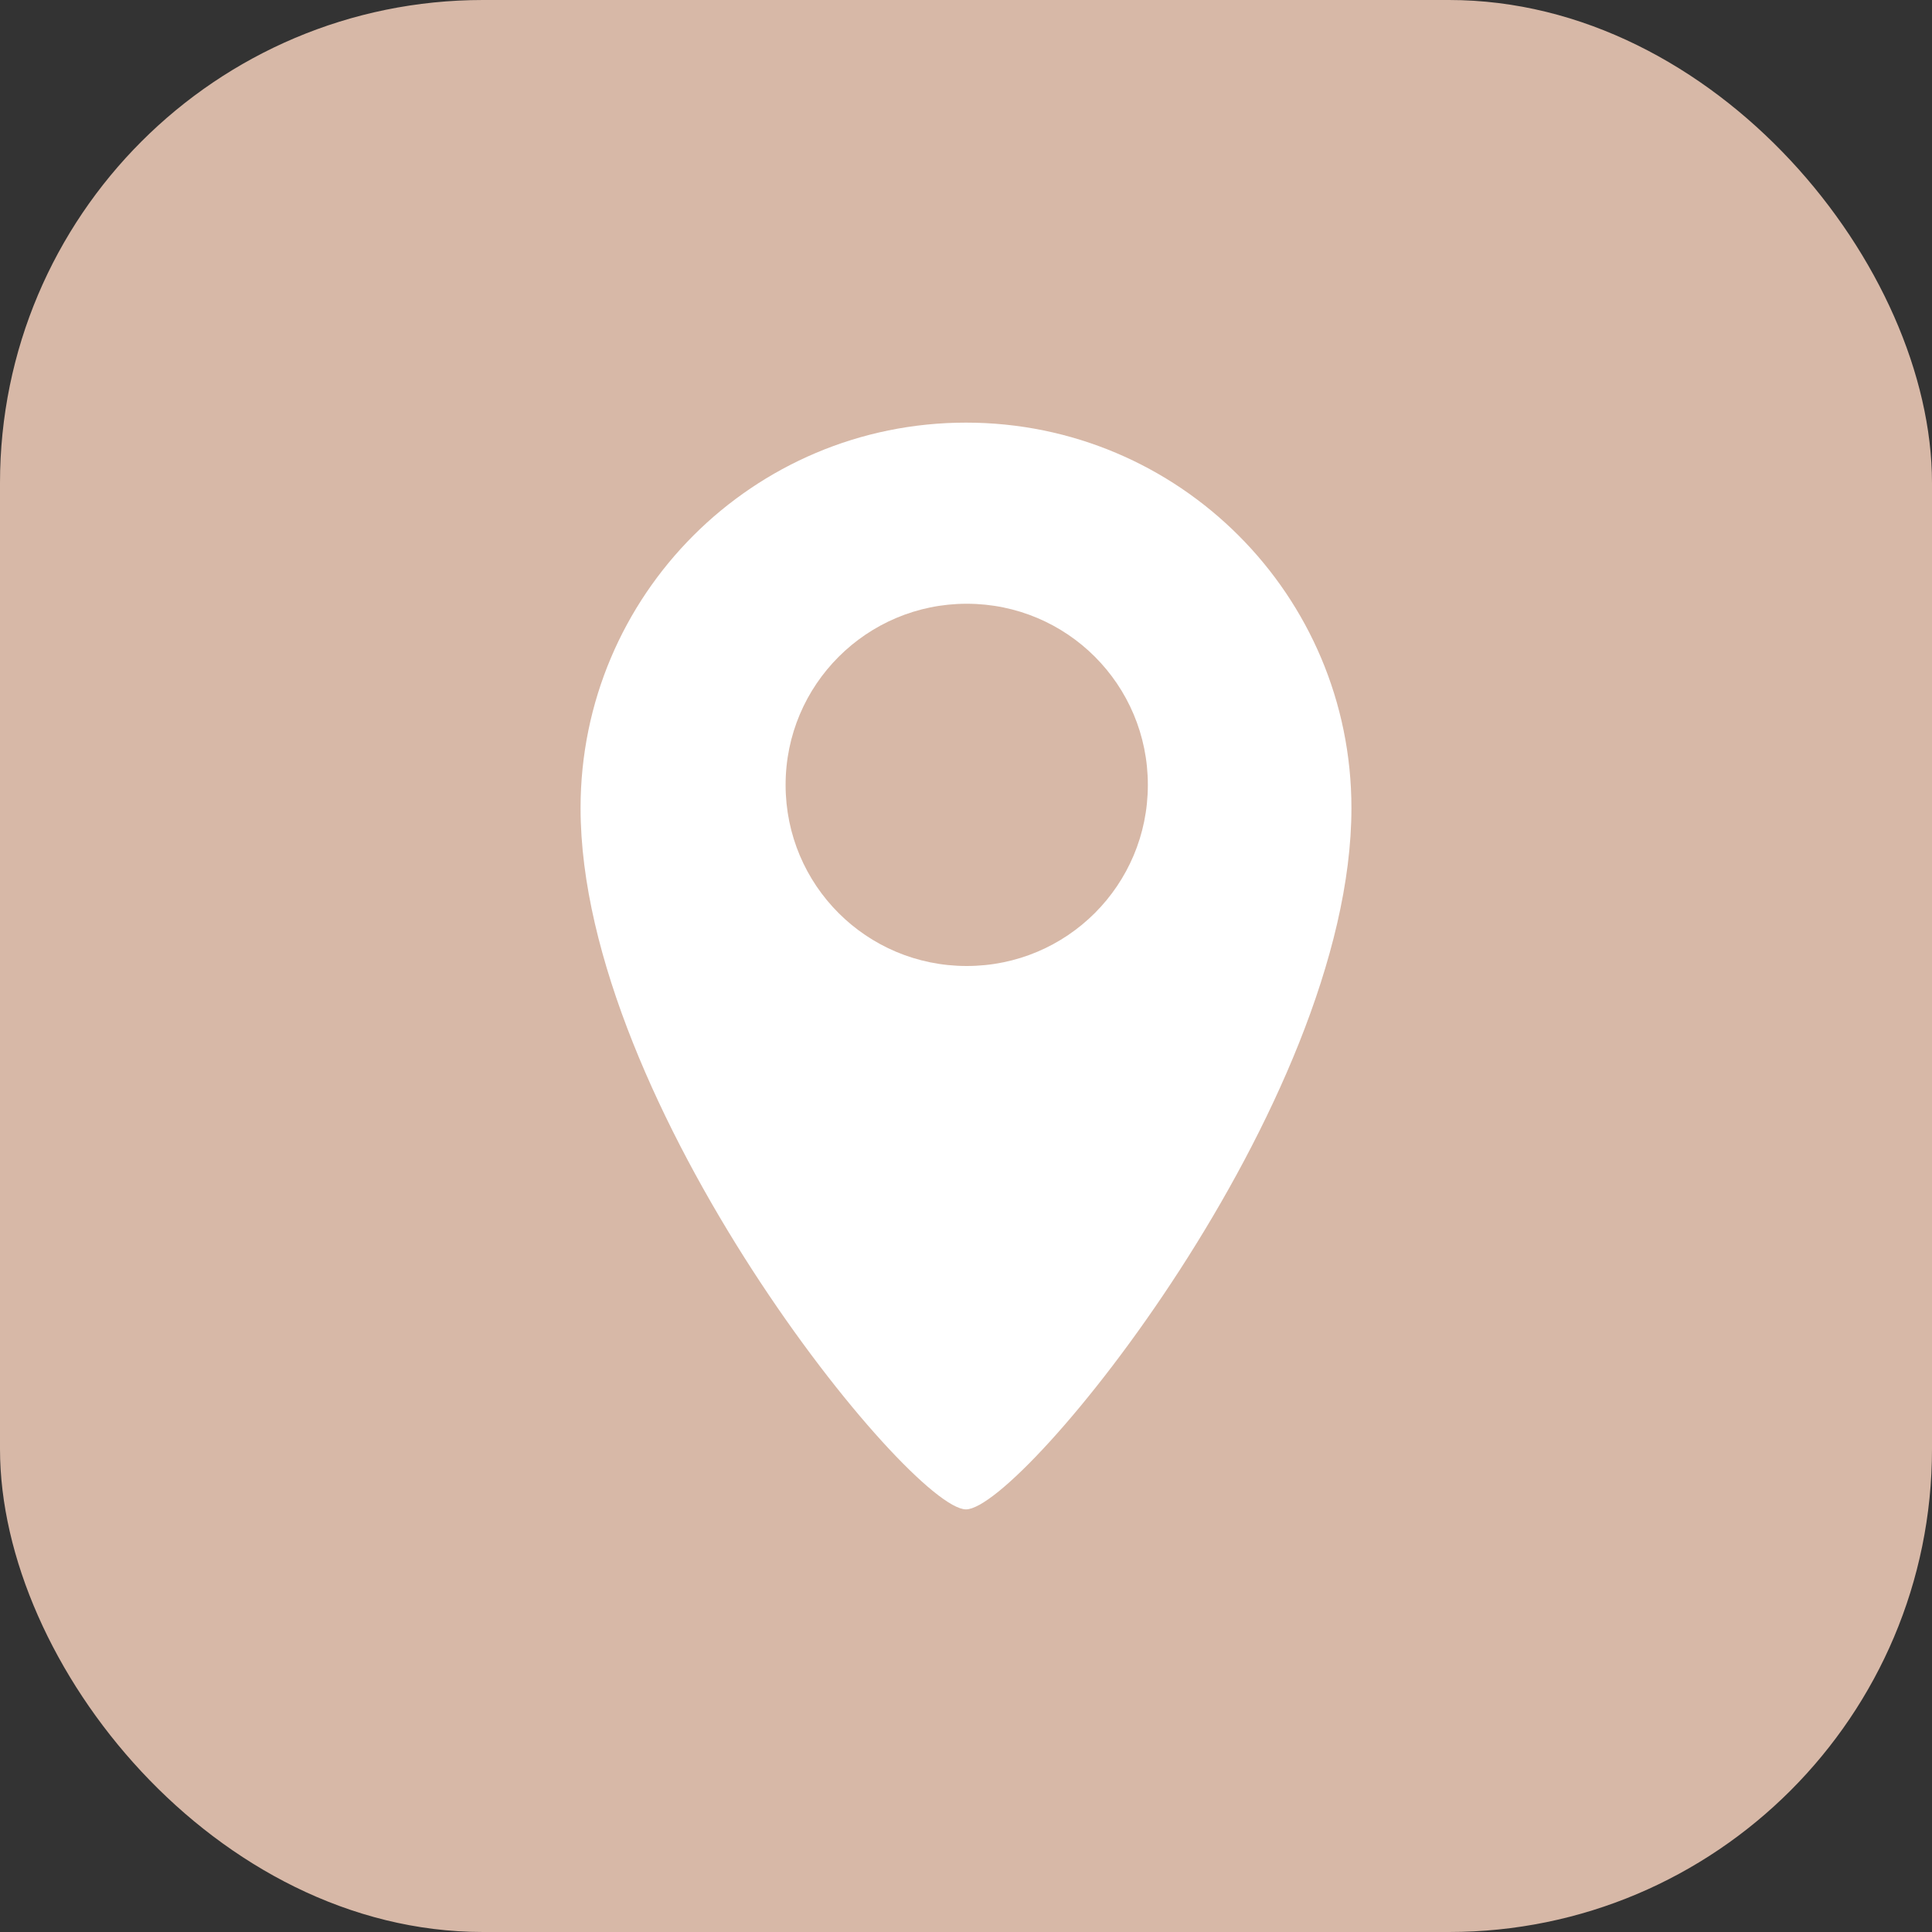
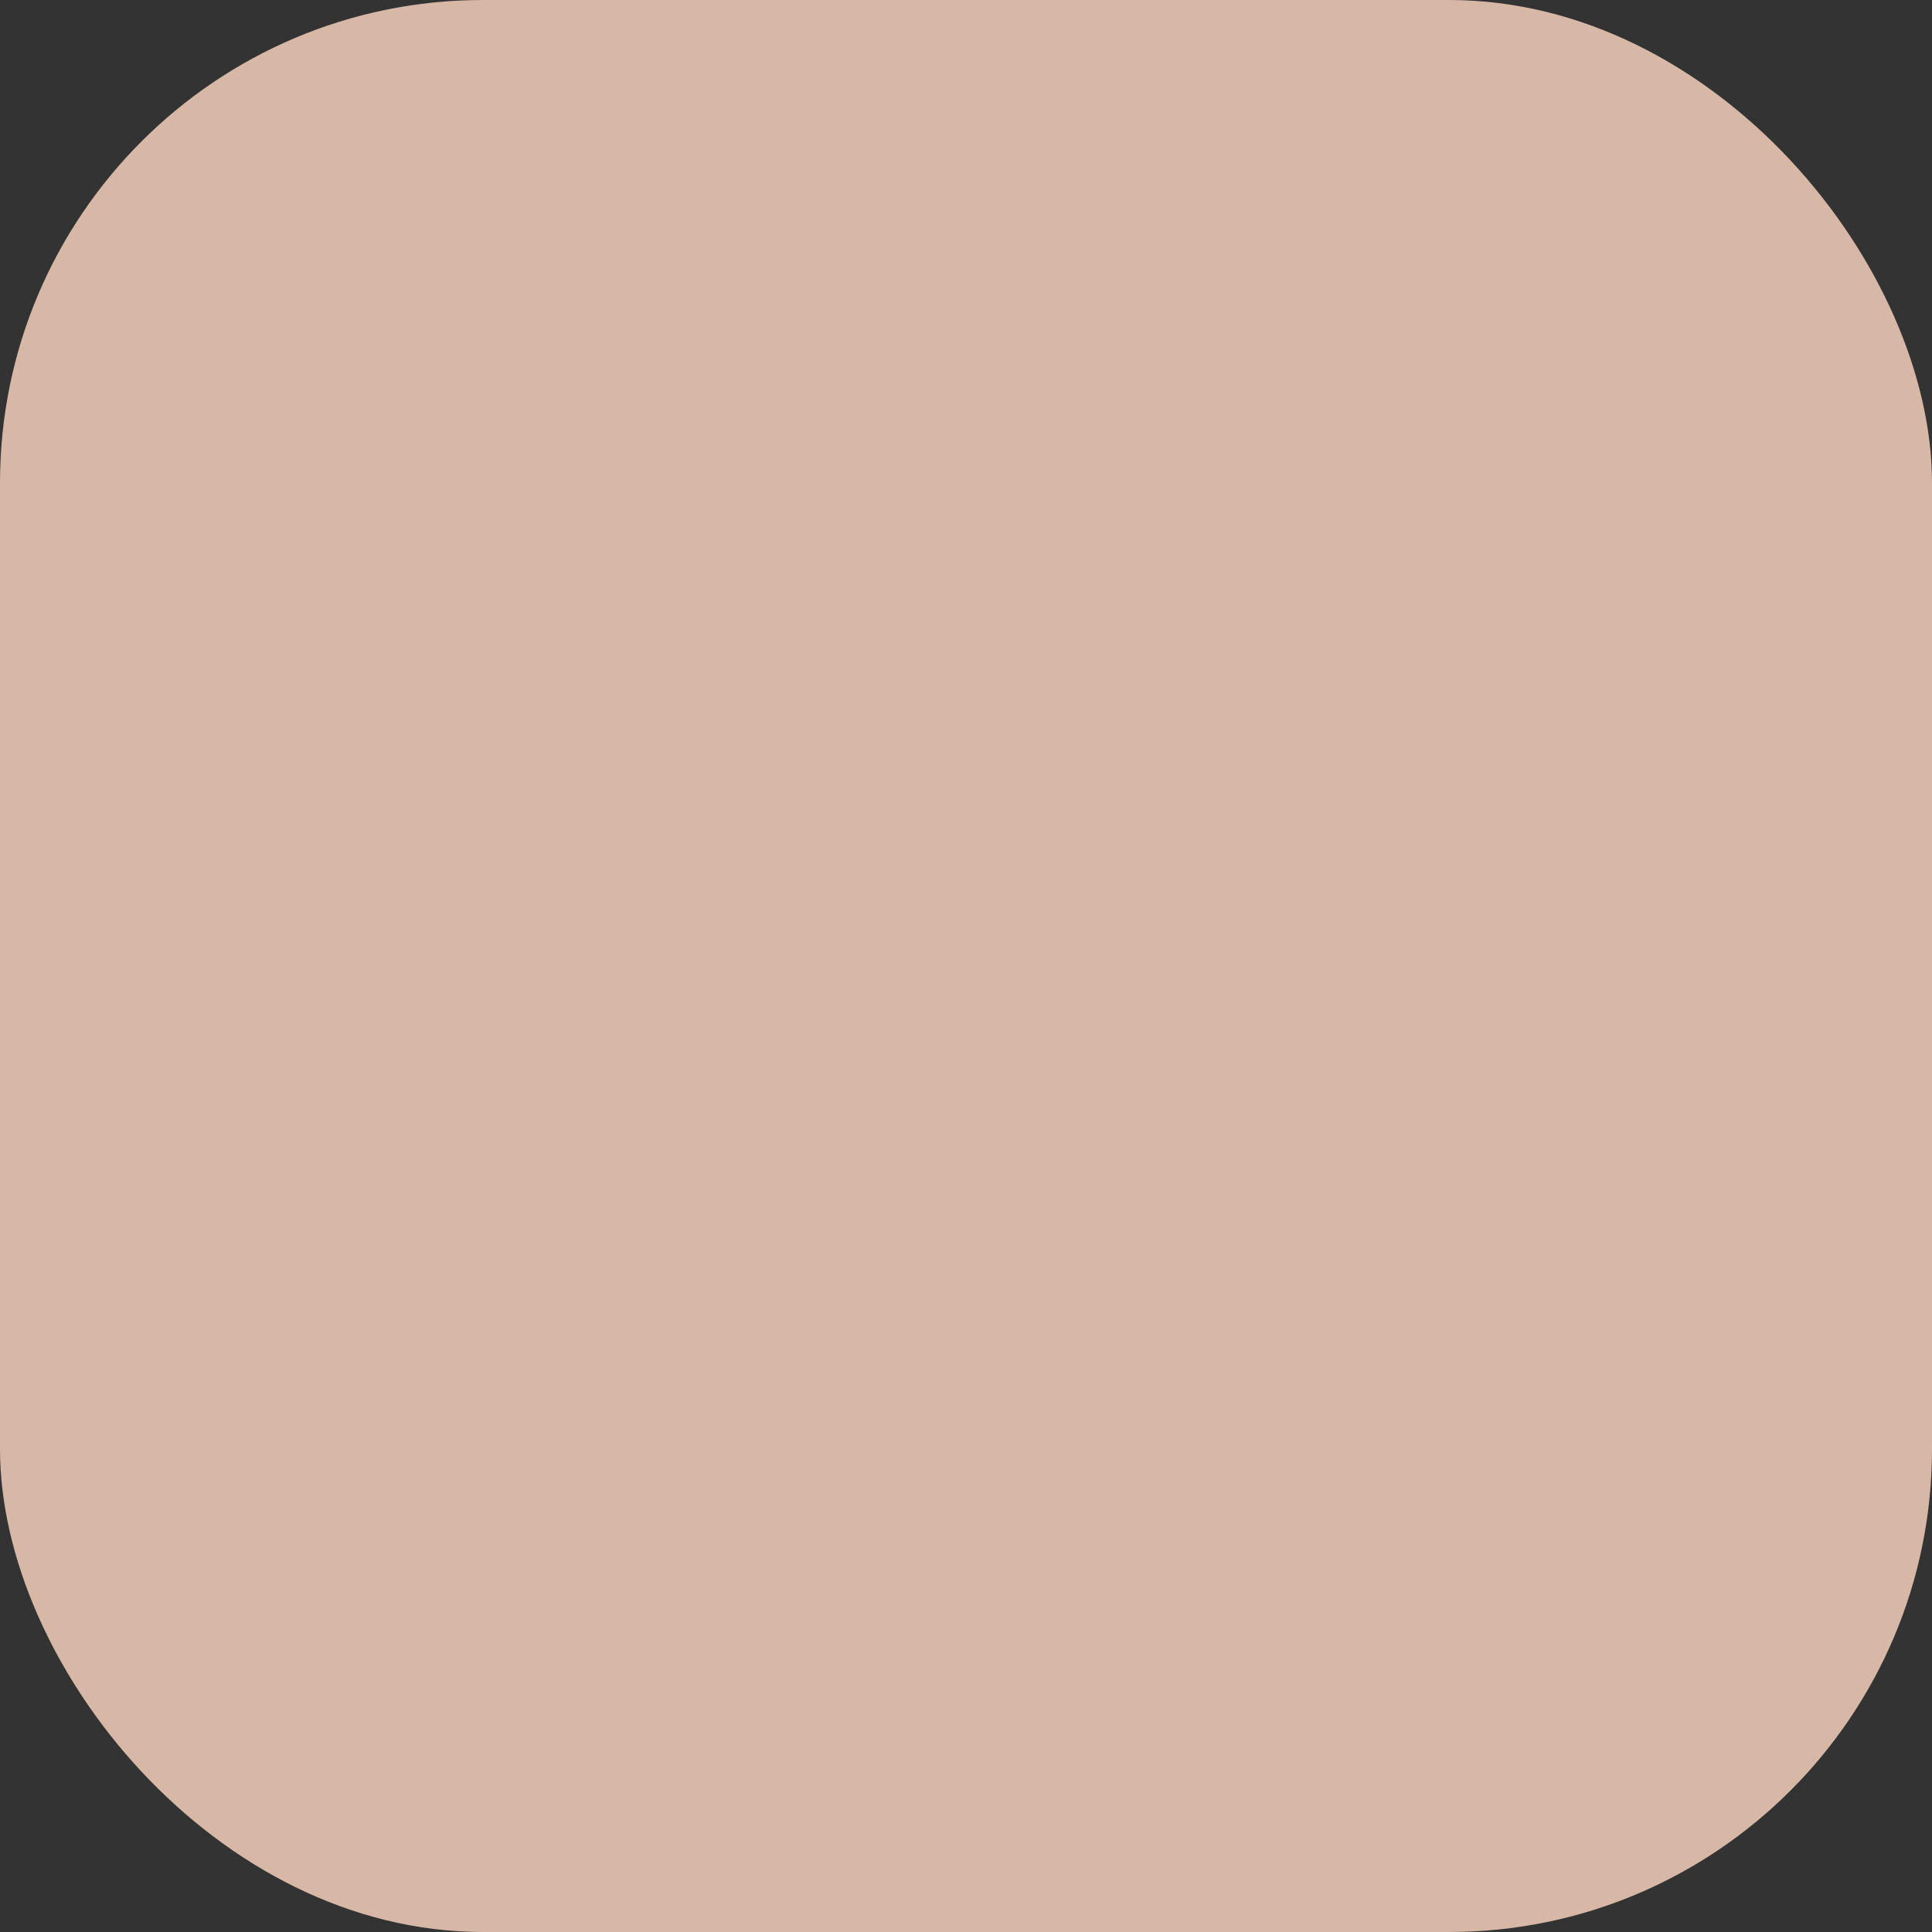
<svg xmlns="http://www.w3.org/2000/svg" width="32" height="32" viewBox="0 0 32 32" fill="none">
  <rect x="0" y="0" width="32" height="32" fill="#333333" stroke="none" />
  <rect width="32" height="32" rx="8" fill="#D7B8A7" />
-   <path fill-rule="evenodd" clip-rule="evenodd" d="M9.616 13.384C9.616 9.857 12.473 7 16 7C19.527 7 22.384 9.857 22.384 13.384C22.384 18.301 16.928 25 16 25C15.072 25 9.616 18.295 9.616 13.384ZM13.012 13C13.012 11.34 14.358 10 16.012 10C17.672 10 19.012 11.34 19.012 13C19.012 14.66 17.672 16 16.012 16C14.351 16 13.012 14.66 13.012 13Z" fill="white" />
</svg>